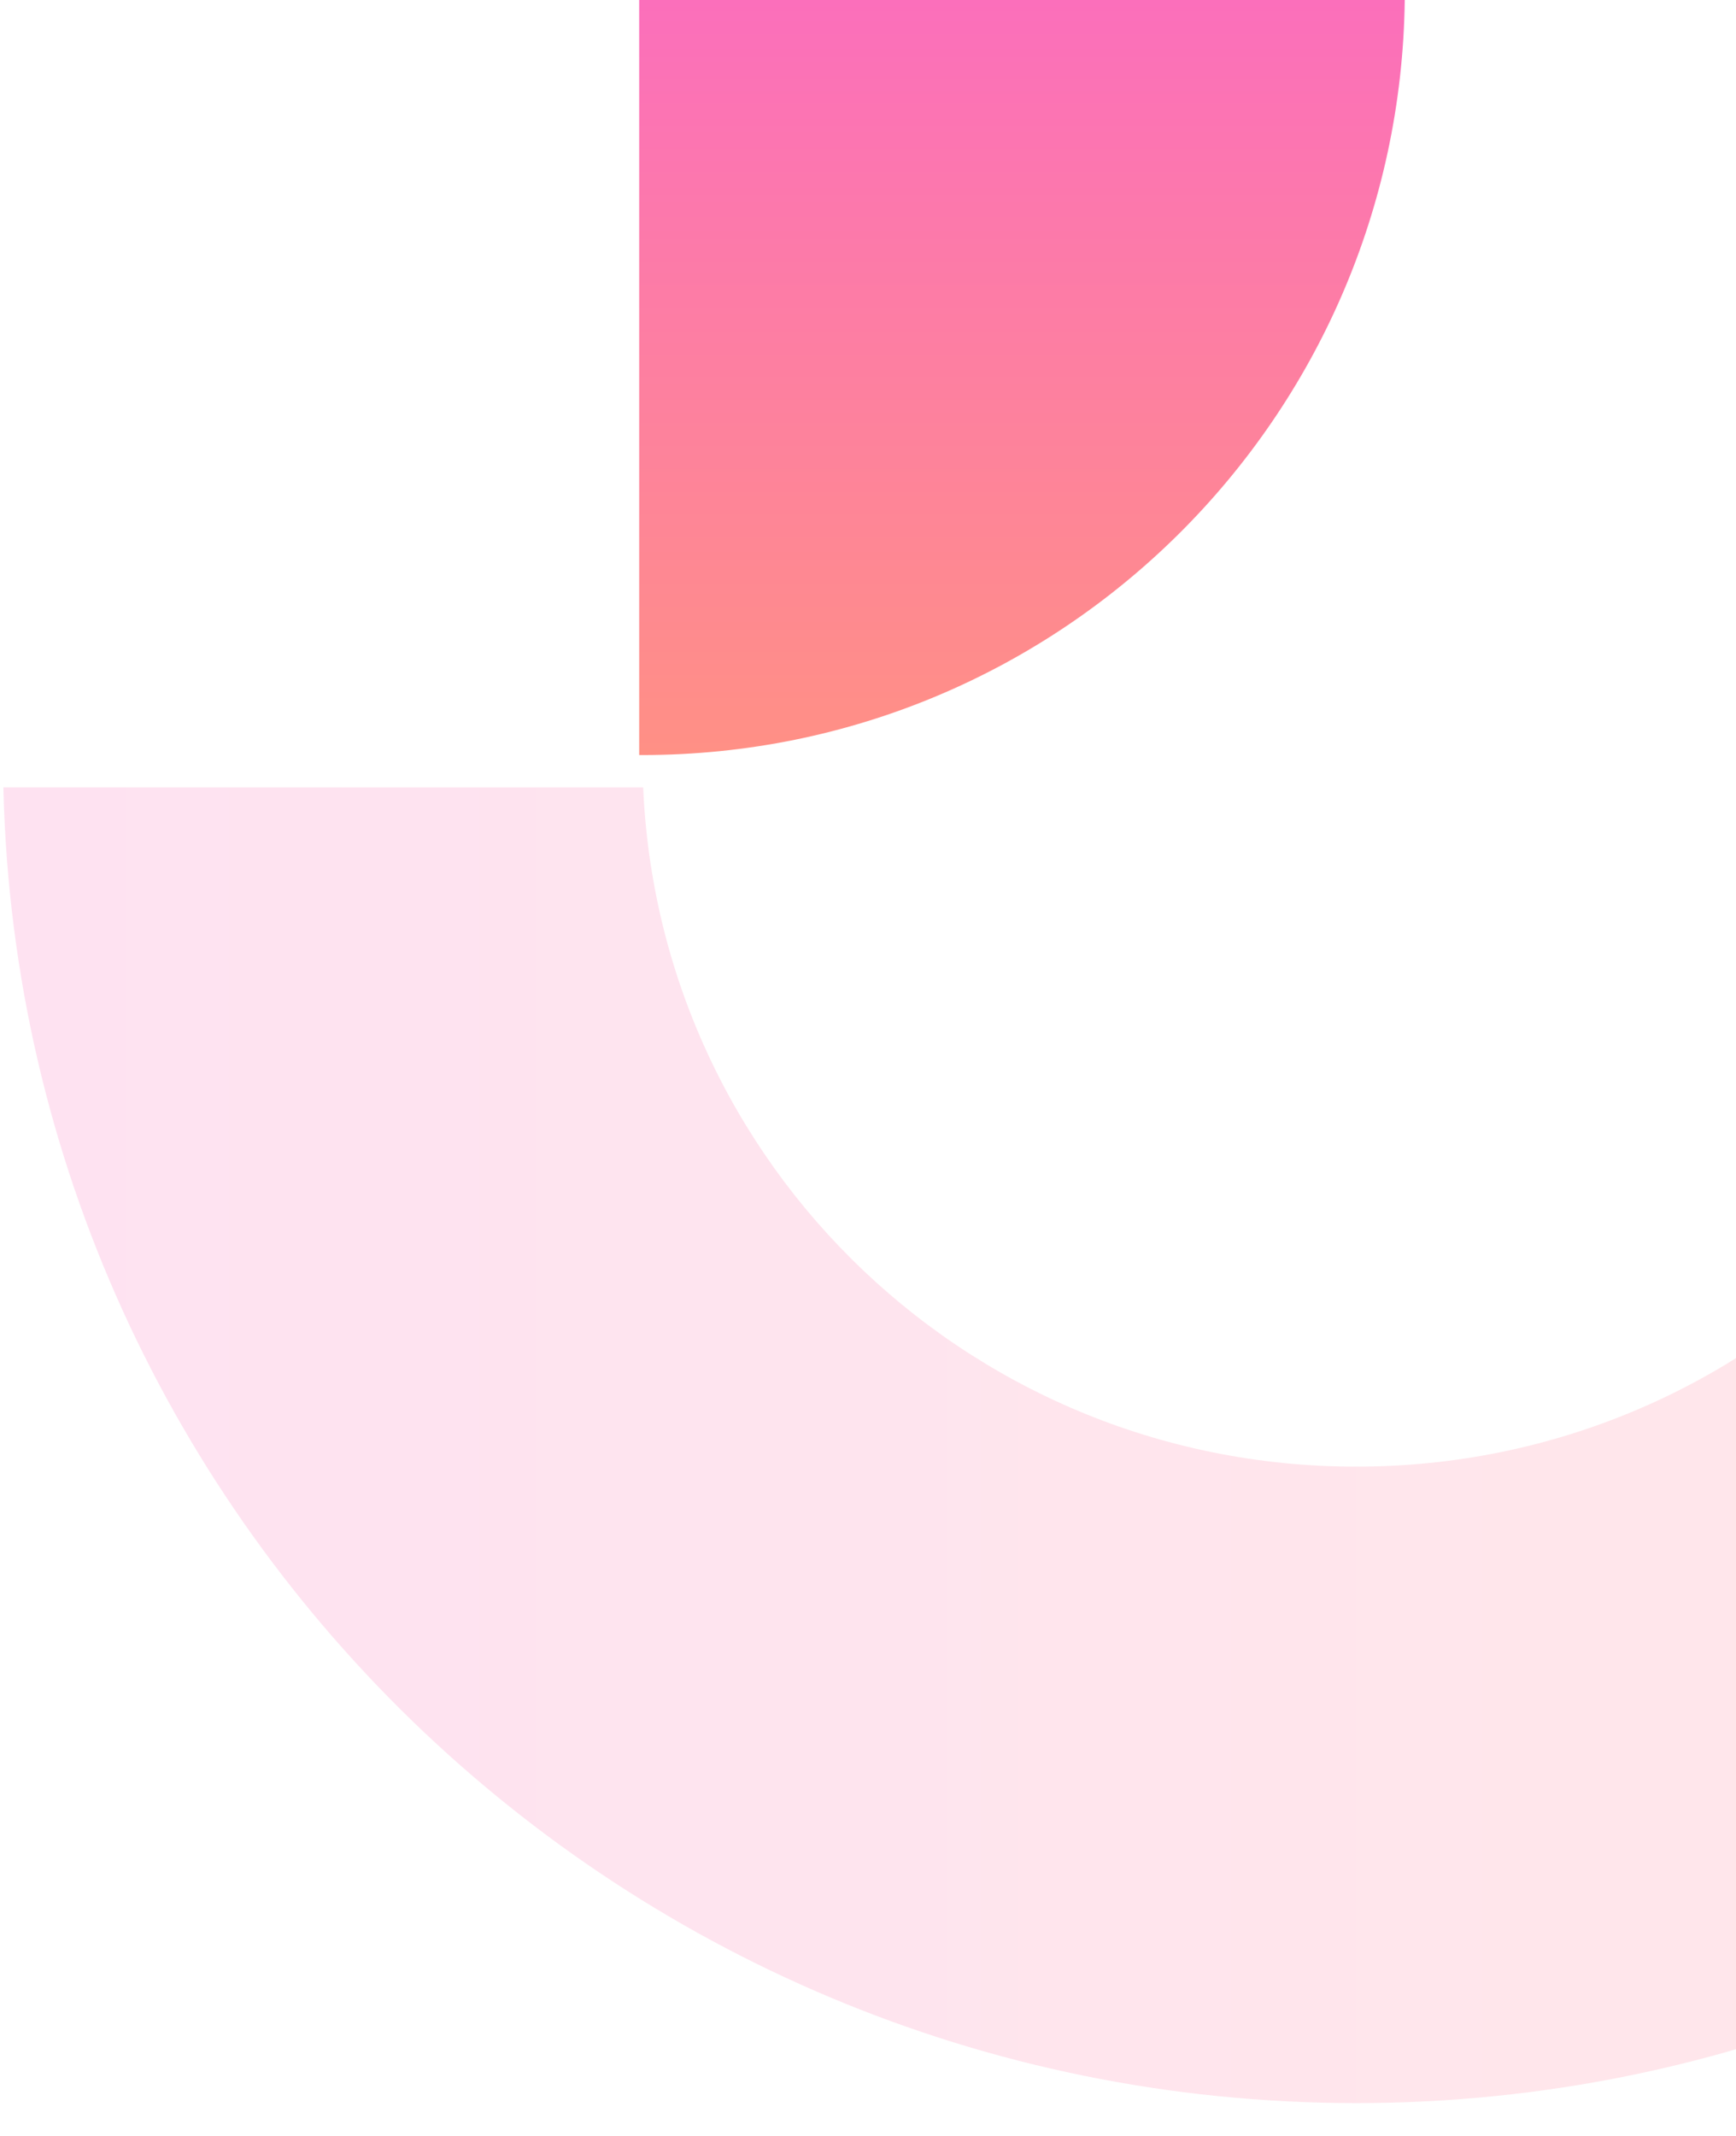
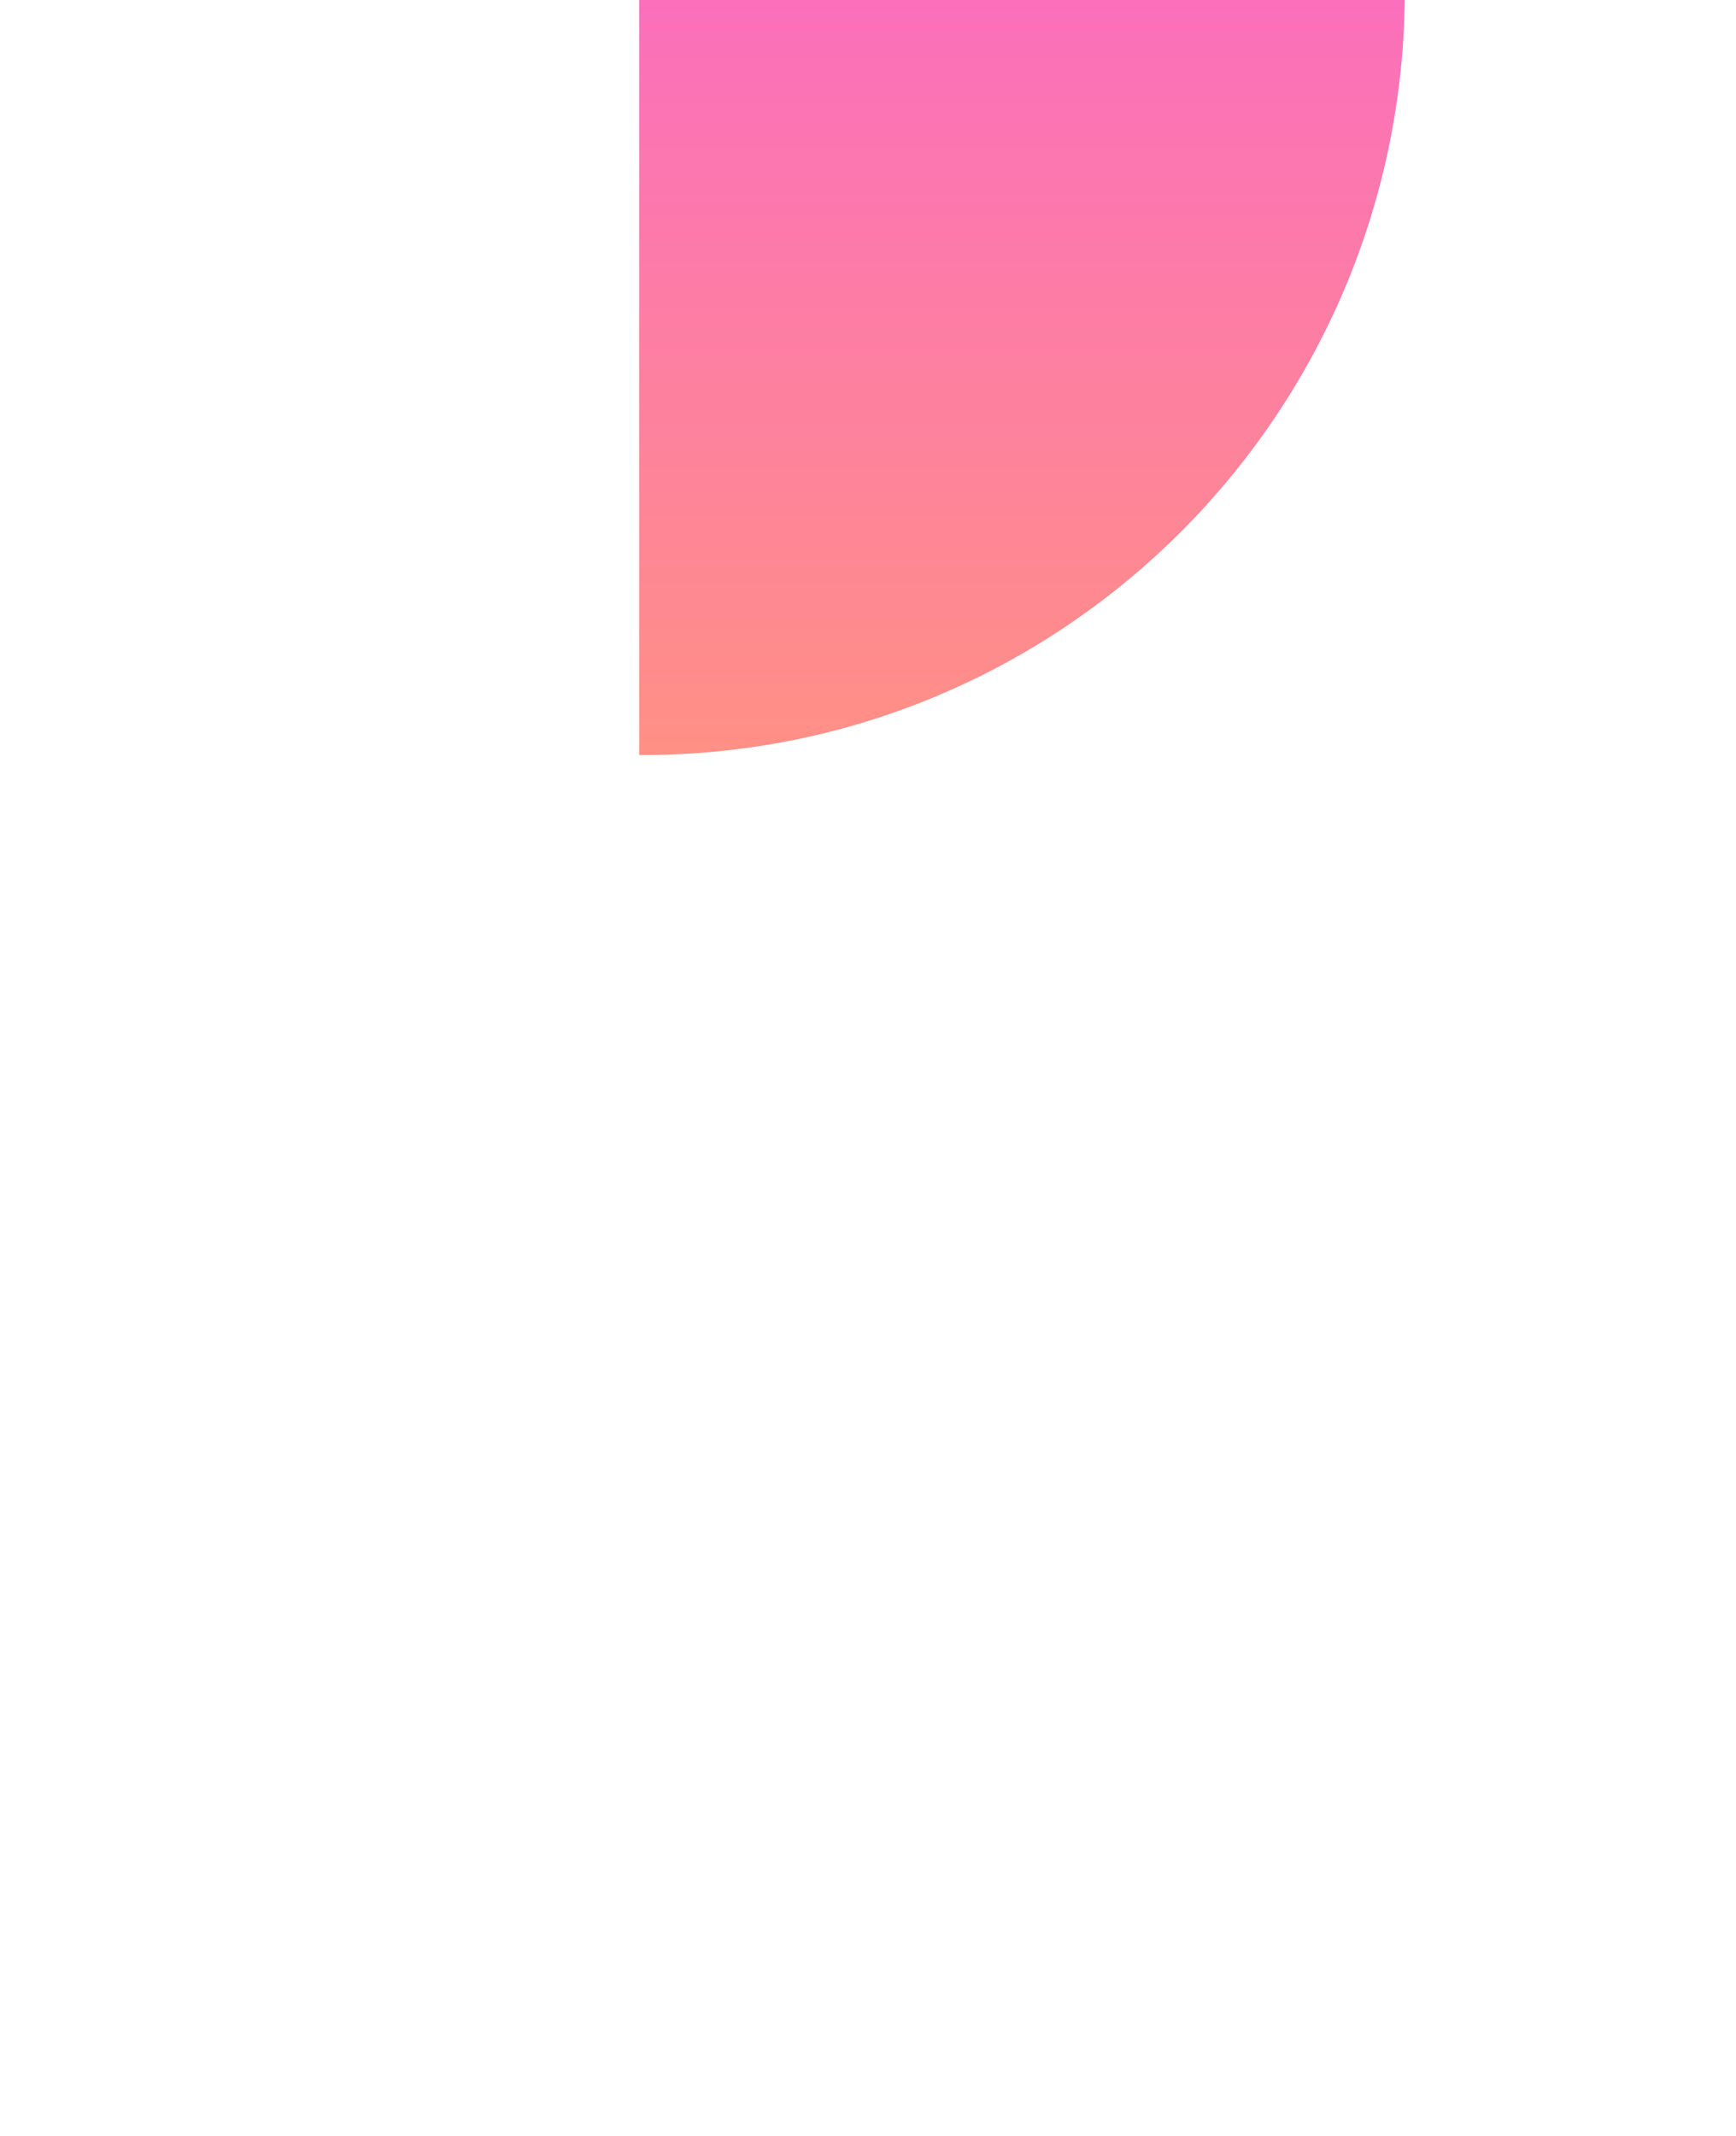
<svg xmlns="http://www.w3.org/2000/svg" width="161" height="198" viewBox="0 0 161 198" fill="none">
  <path d="M59.279 0L130.28 -3.10351e-06C129.795 38.748 98.368 70 59.571 70C59.474 70 59.377 70 59.279 70L59.279 0Z" fill="url(#paint0_linear_454_7)" />
  <g opacity="0.2" clip-path="url(#clip0_454_7)">
-     <path d="M251.28 70.123L251.28 69.978L191.971 69.978L191.971 70.123C191.971 106.545 162.39 135.974 125.78 135.974C89.169 135.974 59.588 106.545 59.588 70.123L59.588 69.978L0.28 69.978L0.28 70.123C0.28 139.033 56.513 194.978 125.78 194.978C195.046 194.978 251.28 139.033 251.28 70.123Z" fill="url(#paint1_linear_454_7)" />
-   </g>
+     </g>
  <defs>
    <linearGradient id="paint0_linear_454_7" x1="94.775" y1="70" x2="94.775" y2="-0.039" gradientUnits="userSpaceOnUse">
      <stop stop-color="#FF9085" />
      <stop offset="1" stop-color="#FB6FBB" />
    </linearGradient>
    <linearGradient id="paint1_linear_454_7" x1="251.28" y1="132.455" x2="0.299" y2="132.455" gradientUnits="userSpaceOnUse">
      <stop stop-color="#FF9085" />
      <stop offset="1" stop-color="#FB6FBB" />
    </linearGradient>
    <clipPath id="clip0_454_7">
-       <rect width="251" height="125" fill="white" transform="translate(251.28 198) rotate(-180)" />
-     </clipPath>
+       </clipPath>
  </defs>
</svg>